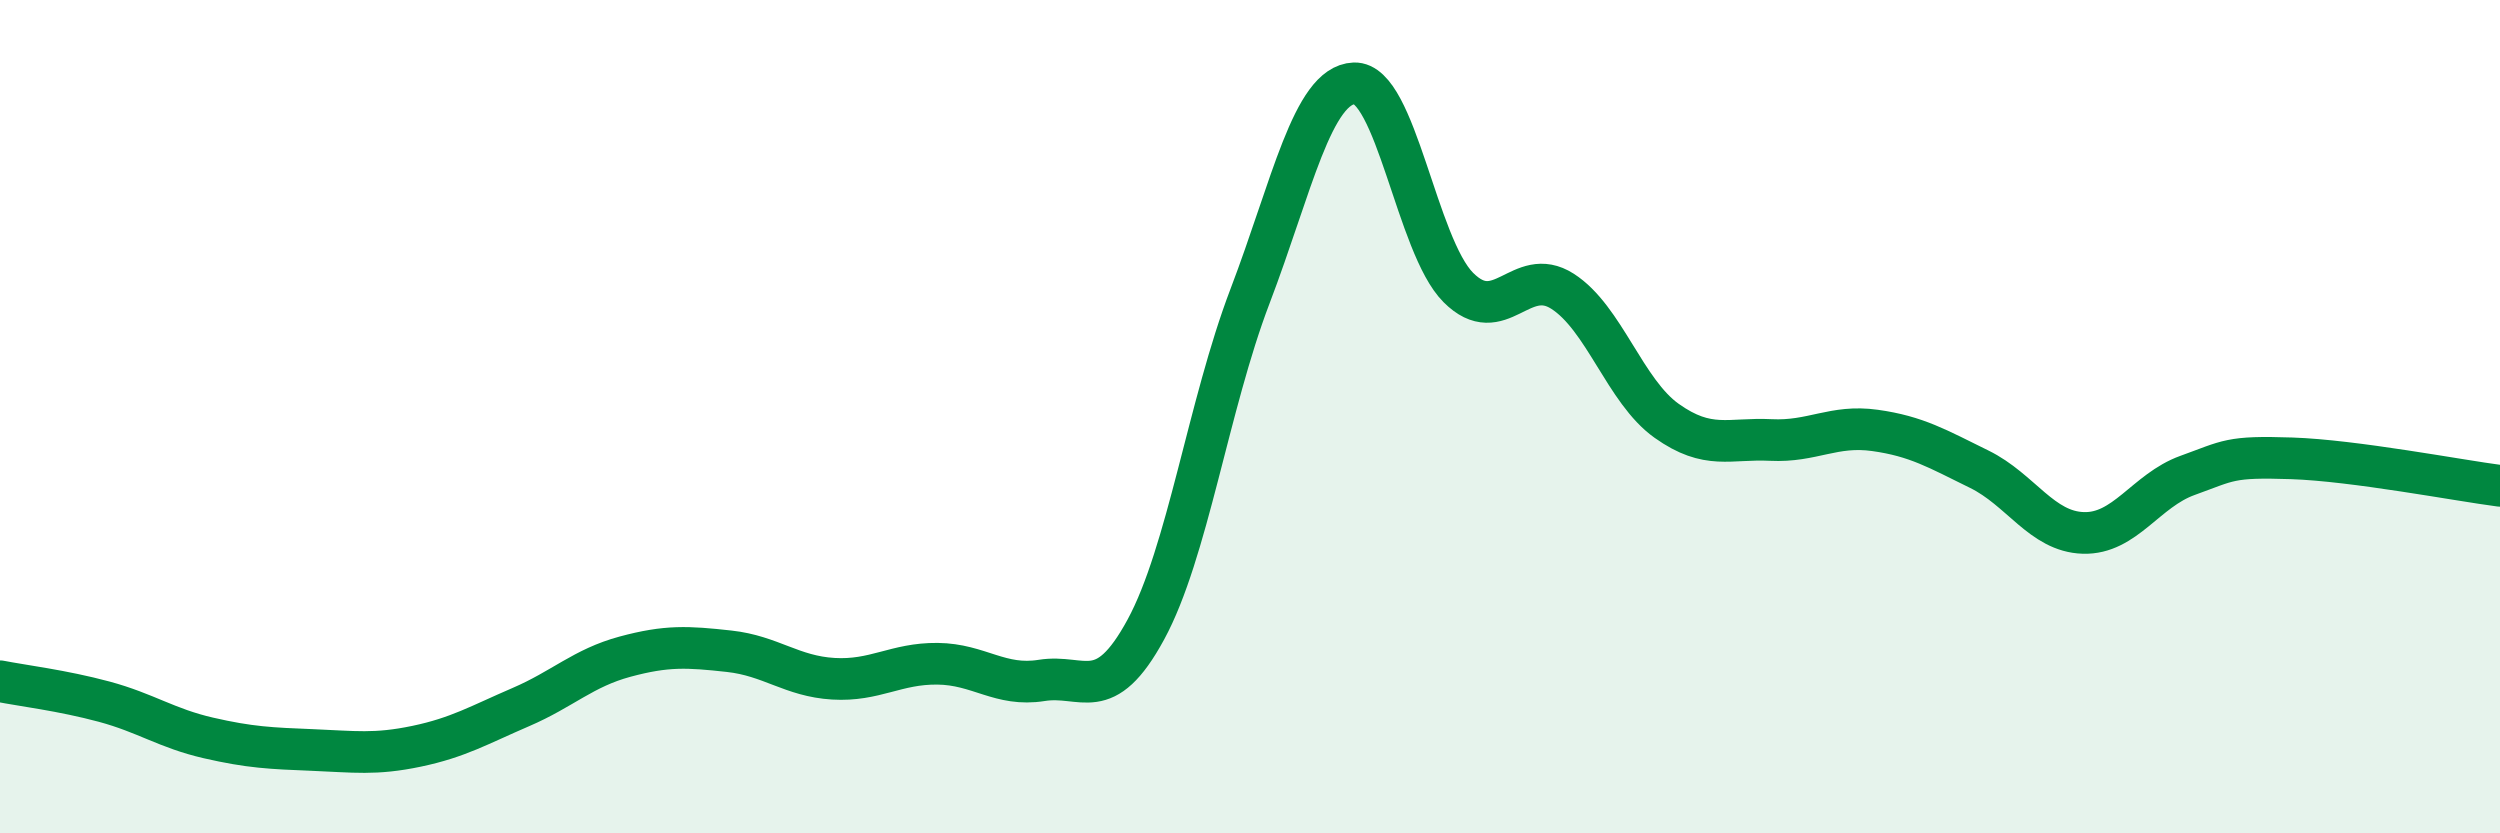
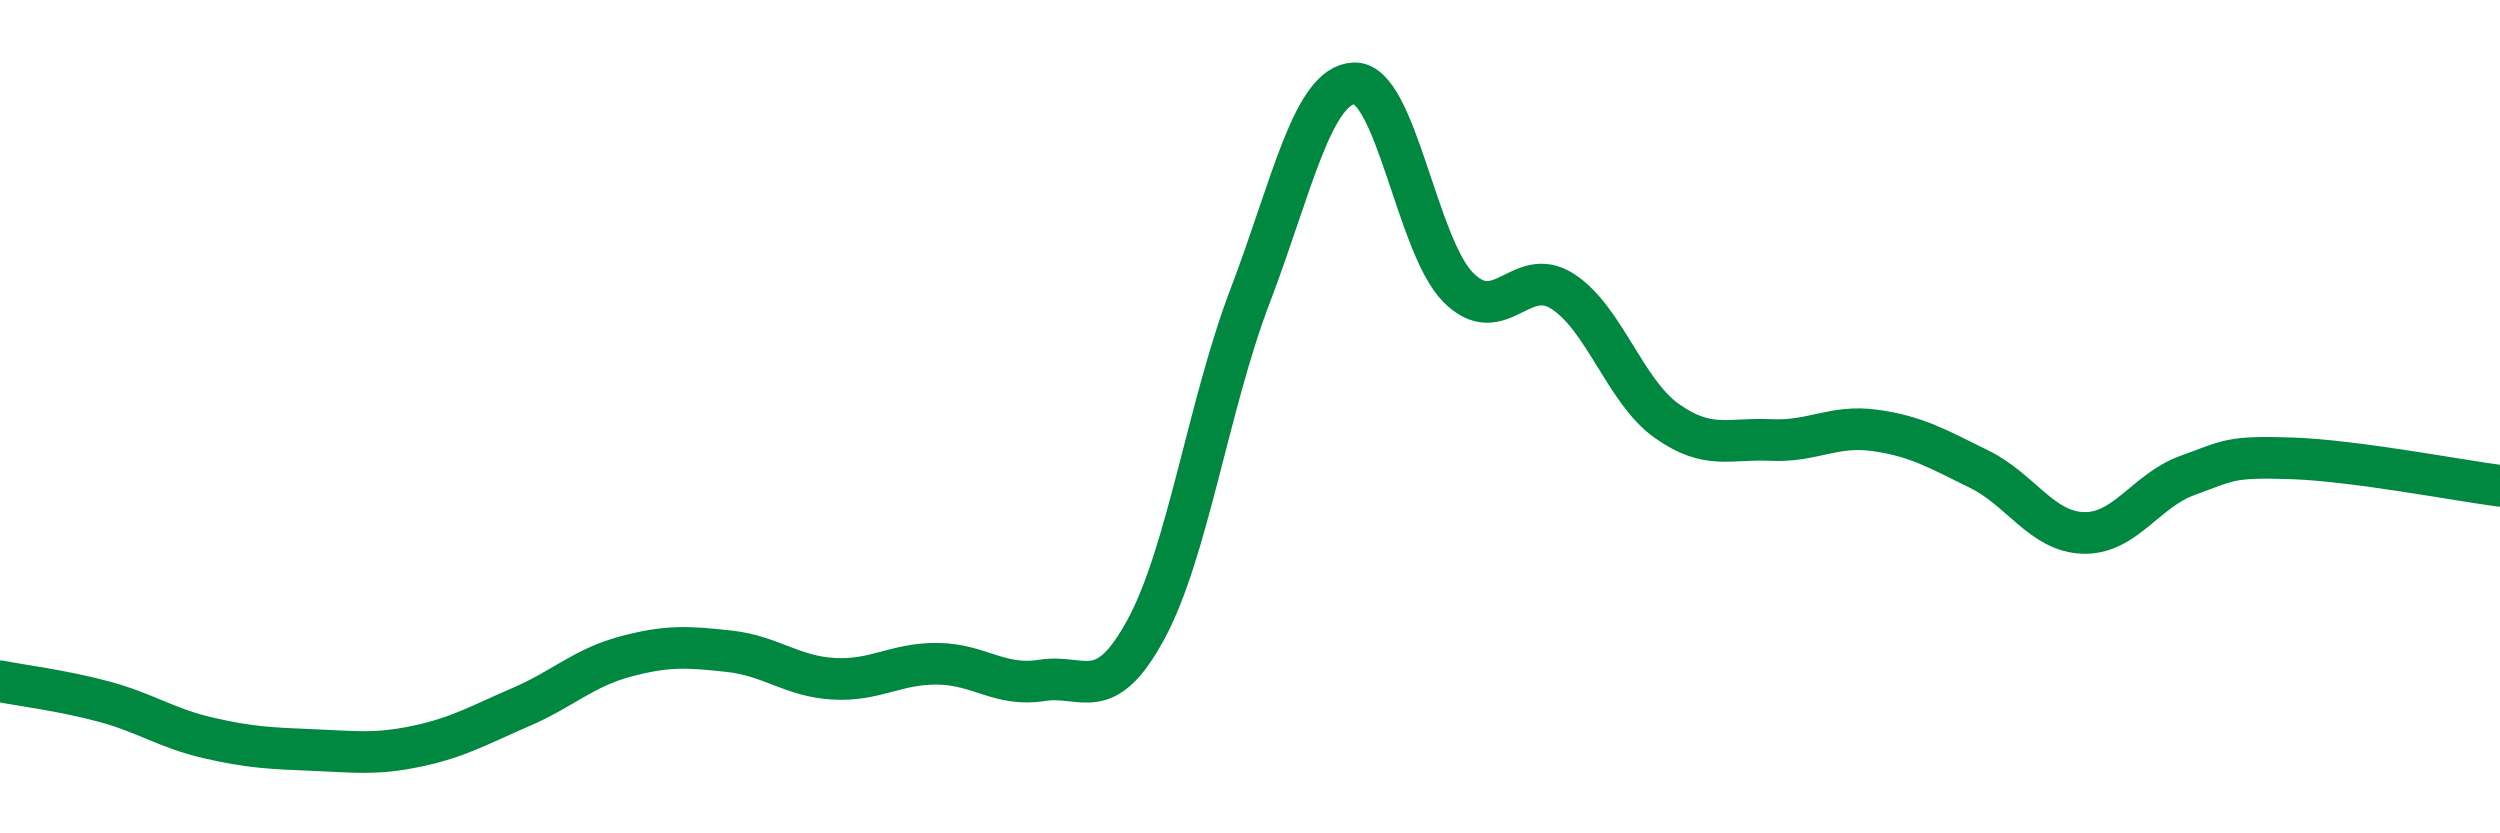
<svg xmlns="http://www.w3.org/2000/svg" width="60" height="20" viewBox="0 0 60 20">
-   <path d="M 0,16.35 C 0.5,16.45 1.5,16.57 2.5,16.84 C 3.5,17.11 4,17.48 5,17.71 C 6,17.94 6.5,17.96 7.5,18 C 8.5,18.04 9,18.12 10,17.91 C 11,17.7 11.5,17.4 12.5,16.97 C 13.5,16.54 14,16.03 15,15.76 C 16,15.49 16.5,15.52 17.5,15.63 C 18.5,15.74 19,16.23 20,16.29 C 21,16.35 21.5,15.92 22.5,15.93 C 23.5,15.94 24,16.49 25,16.33 C 26,16.17 26.5,16.95 27.5,15.11 C 28.5,13.27 29,9.73 30,7.11 C 31,4.49 31.5,2.04 32.5,2 C 33.5,1.96 34,5.9 35,6.9 C 36,7.9 36.5,6.35 37.5,6.99 C 38.5,7.63 39,9.39 40,10.1 C 41,10.81 41.5,10.51 42.5,10.56 C 43.5,10.61 44,10.19 45,10.33 C 46,10.47 46.5,10.77 47.5,11.26 C 48.5,11.75 49,12.76 50,12.79 C 51,12.82 51.5,11.77 52.5,11.41 C 53.5,11.05 53.5,10.95 55,11 C 56.5,11.05 59,11.53 60,11.66L60 20L0 20Z" fill="#008740" opacity="0.1" stroke-linecap="round" stroke-linejoin="round" />
  <path d="M 0,16.35 C 0.5,16.45 1.5,16.57 2.5,16.84 C 3.5,17.11 4,17.48 5,17.71 C 6,17.94 6.5,17.96 7.5,18 C 8.5,18.04 9,18.12 10,17.91 C 11,17.7 11.5,17.4 12.5,16.97 C 13.5,16.54 14,16.03 15,15.76 C 16,15.49 16.5,15.52 17.5,15.63 C 18.5,15.74 19,16.23 20,16.29 C 21,16.35 21.5,15.92 22.5,15.93 C 23.5,15.94 24,16.49 25,16.33 C 26,16.17 26.5,16.95 27.5,15.11 C 28.5,13.27 29,9.73 30,7.11 C 31,4.49 31.5,2.04 32.5,2 C 33.5,1.96 34,5.9 35,6.9 C 36,7.9 36.5,6.35 37.5,6.99 C 38.5,7.63 39,9.39 40,10.1 C 41,10.81 41.5,10.51 42.5,10.56 C 43.5,10.61 44,10.19 45,10.33 C 46,10.47 46.5,10.77 47.5,11.26 C 48.5,11.75 49,12.76 50,12.79 C 51,12.82 51.5,11.77 52.5,11.41 C 53.5,11.05 53.5,10.95 55,11 C 56.5,11.05 59,11.53 60,11.66" stroke="#008740" stroke-width="1" fill="none" stroke-linecap="round" stroke-linejoin="round" />
</svg>